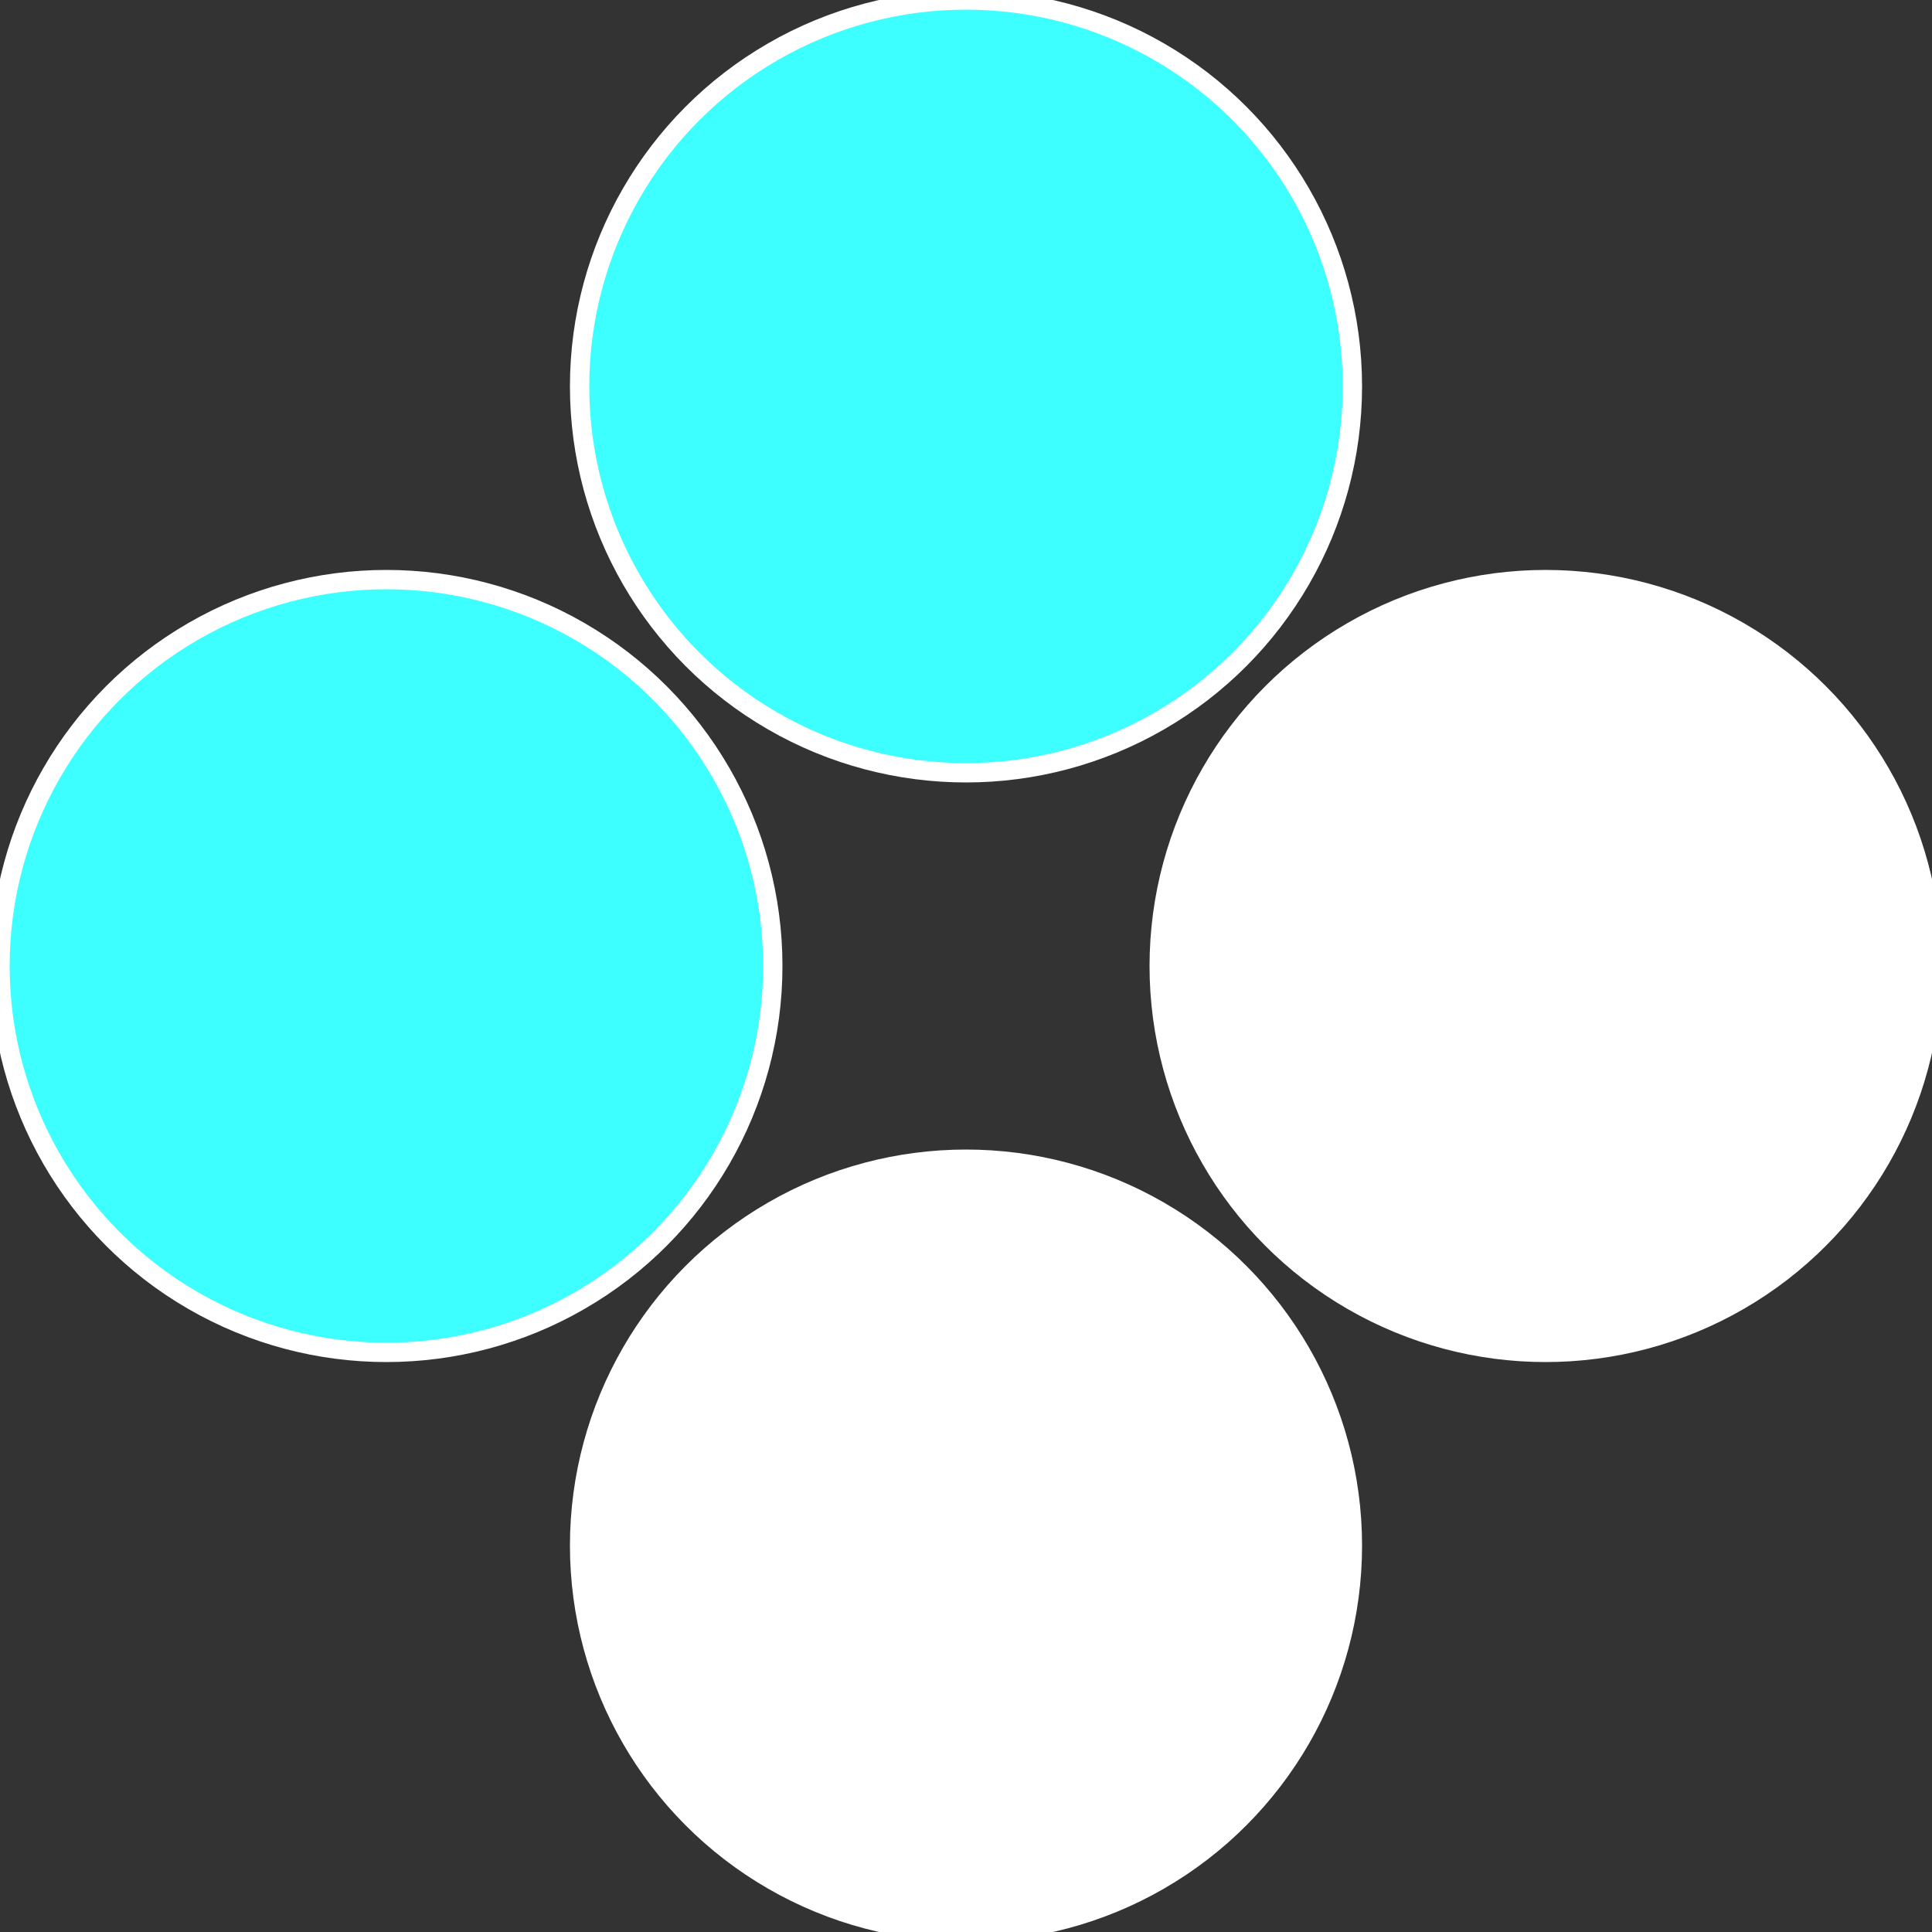
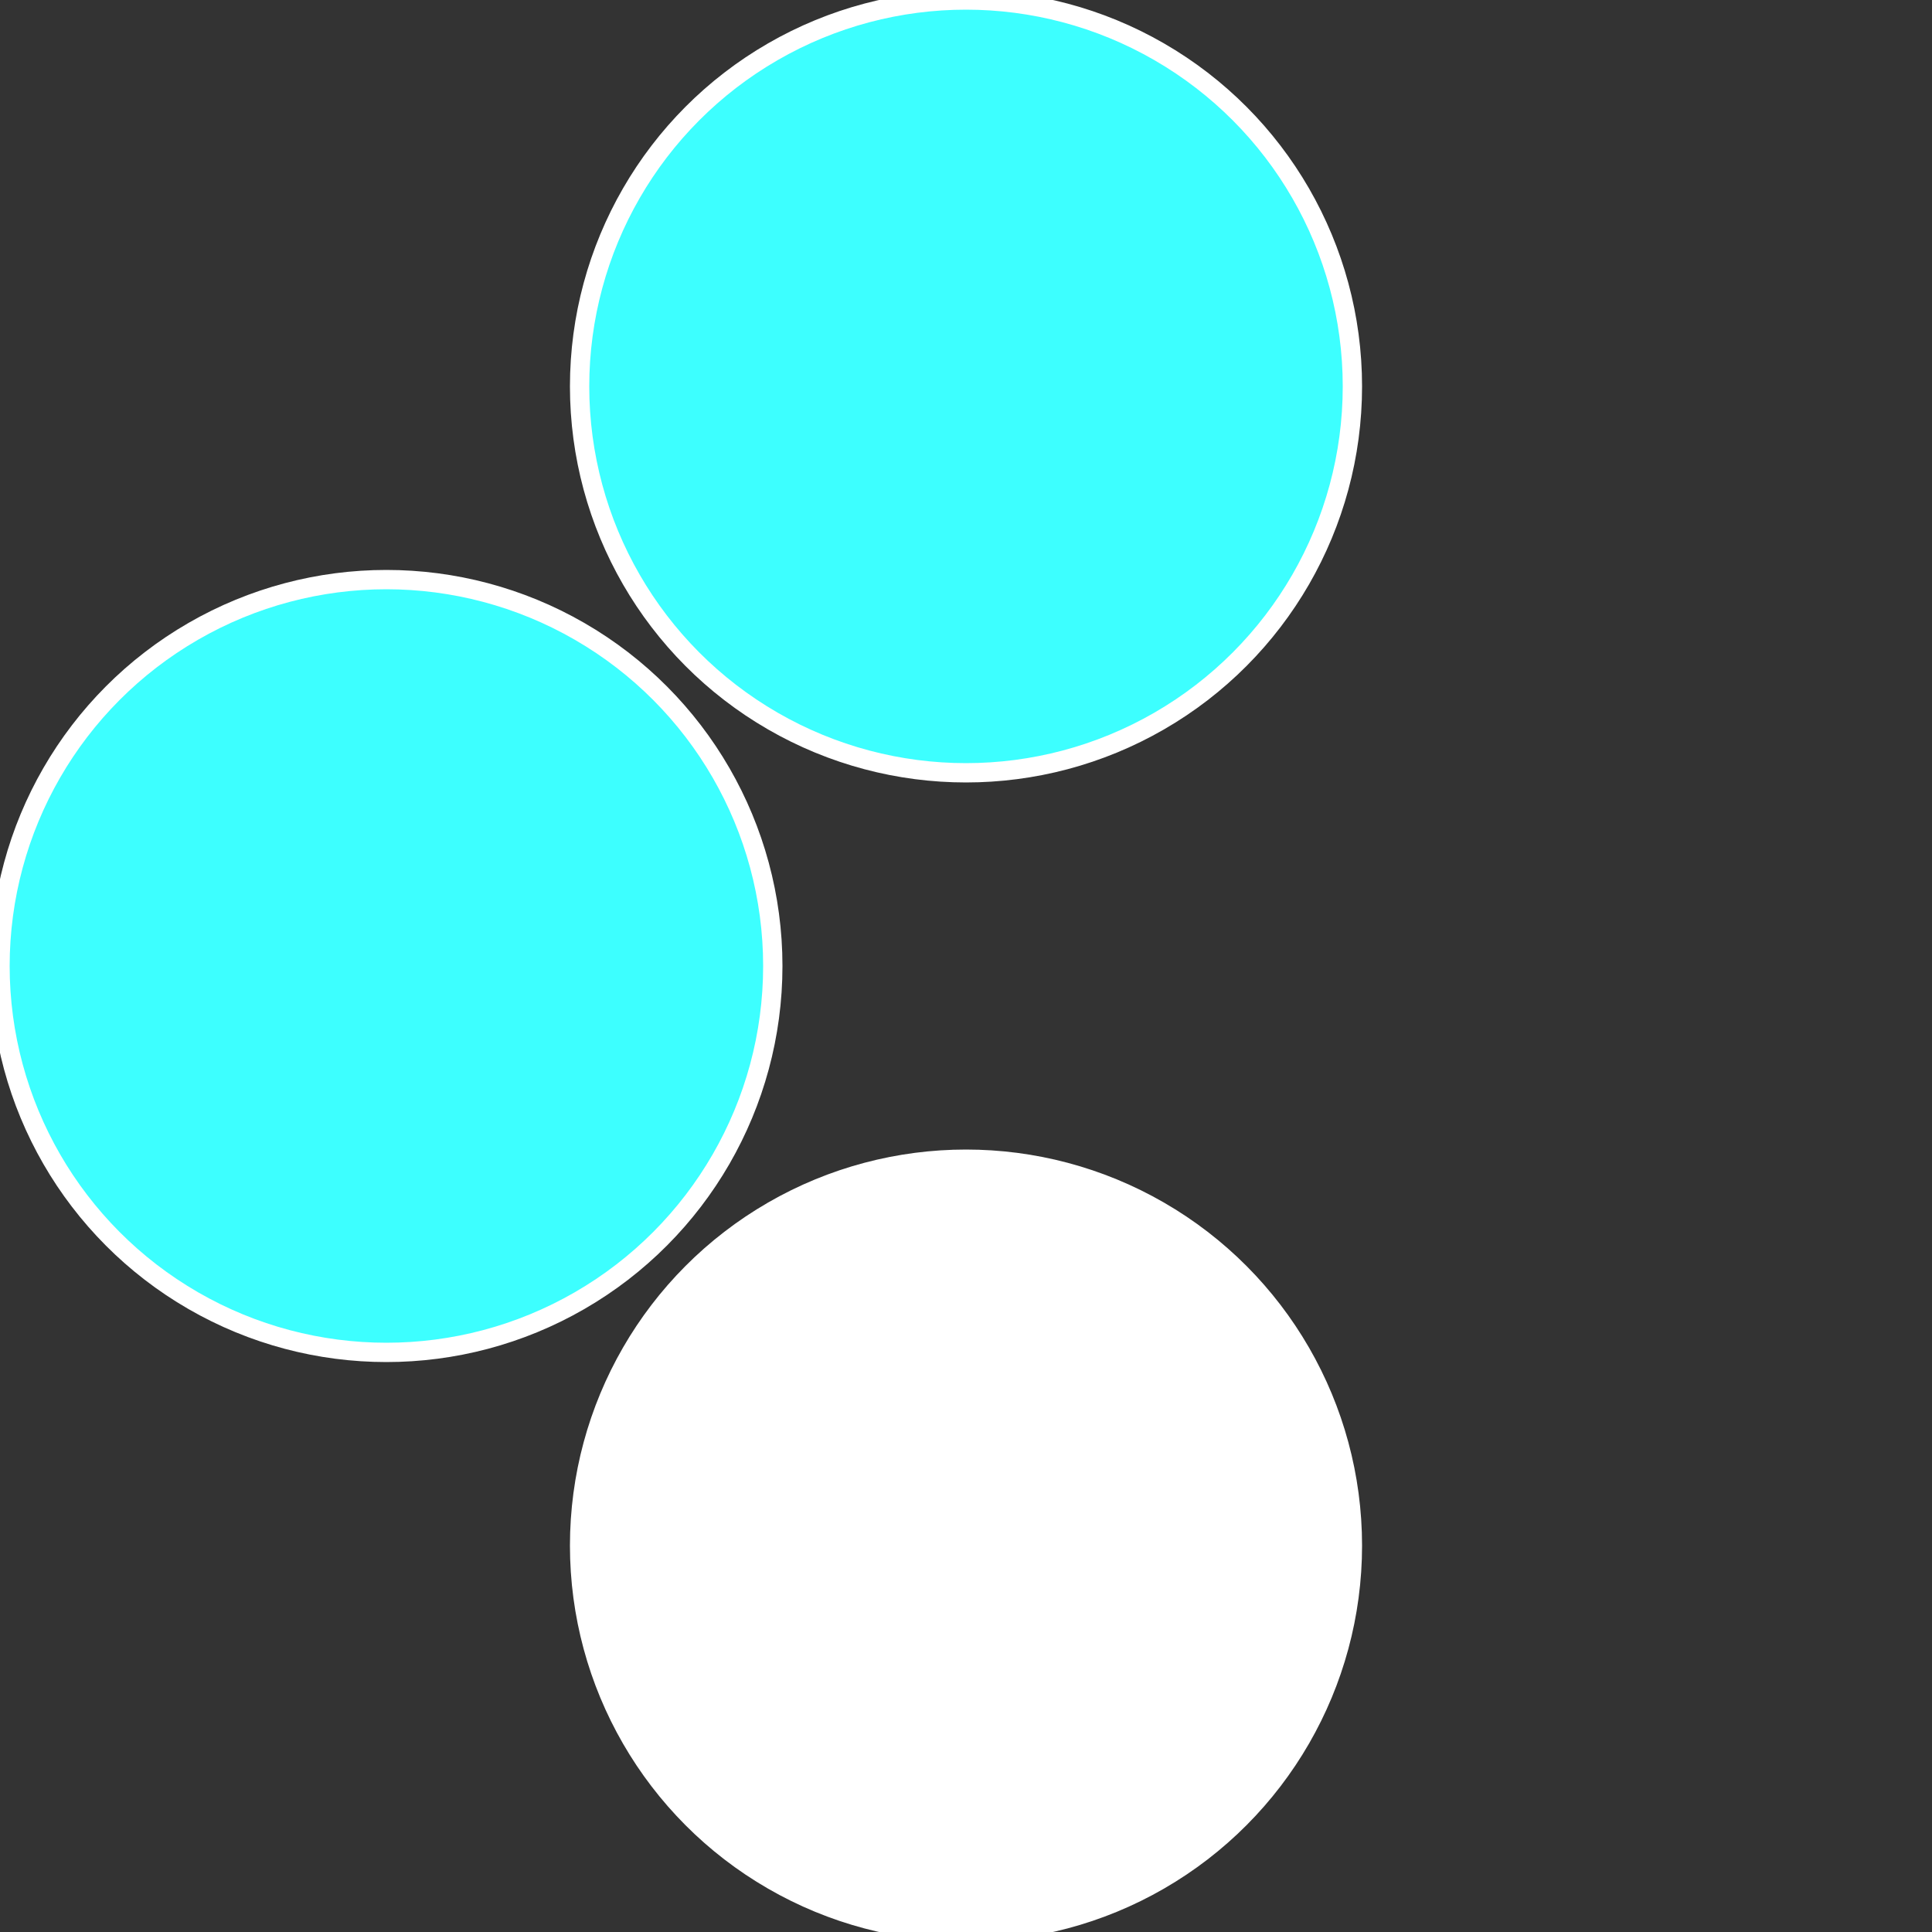
<svg xmlns="http://www.w3.org/2000/svg" width="500" height="500" viewBox="-1 -1 2 2">
  <rect x="-1" y="-1" width="2" height="2" fill="#333333" stroke="none" />
-   <circle cx="0.6" cy="0" r="0.4" fill="#fffffffffffffdaa3dfffffffffffffffd6" stroke="#fff" stroke-width="1%" />
  <circle cx="3.6739403974421E-17" cy="0.6" r="0.4" fill="#fffffffffffffdaa1cd3df" stroke="#fff" stroke-width="1%" />
  <circle cx="-0.6" cy="7.3478807948841E-17" r="0.4" fill="#3dffffffffffffffdaa1cd" stroke="#fff" stroke-width="1%" />
  <circle cx="-1.1021821192326E-16" cy="-0.6" r="0.4" fill="#3dfffffffffffffffbcfffffffffffffdaa" stroke="#fff" stroke-width="1%" />
</svg>